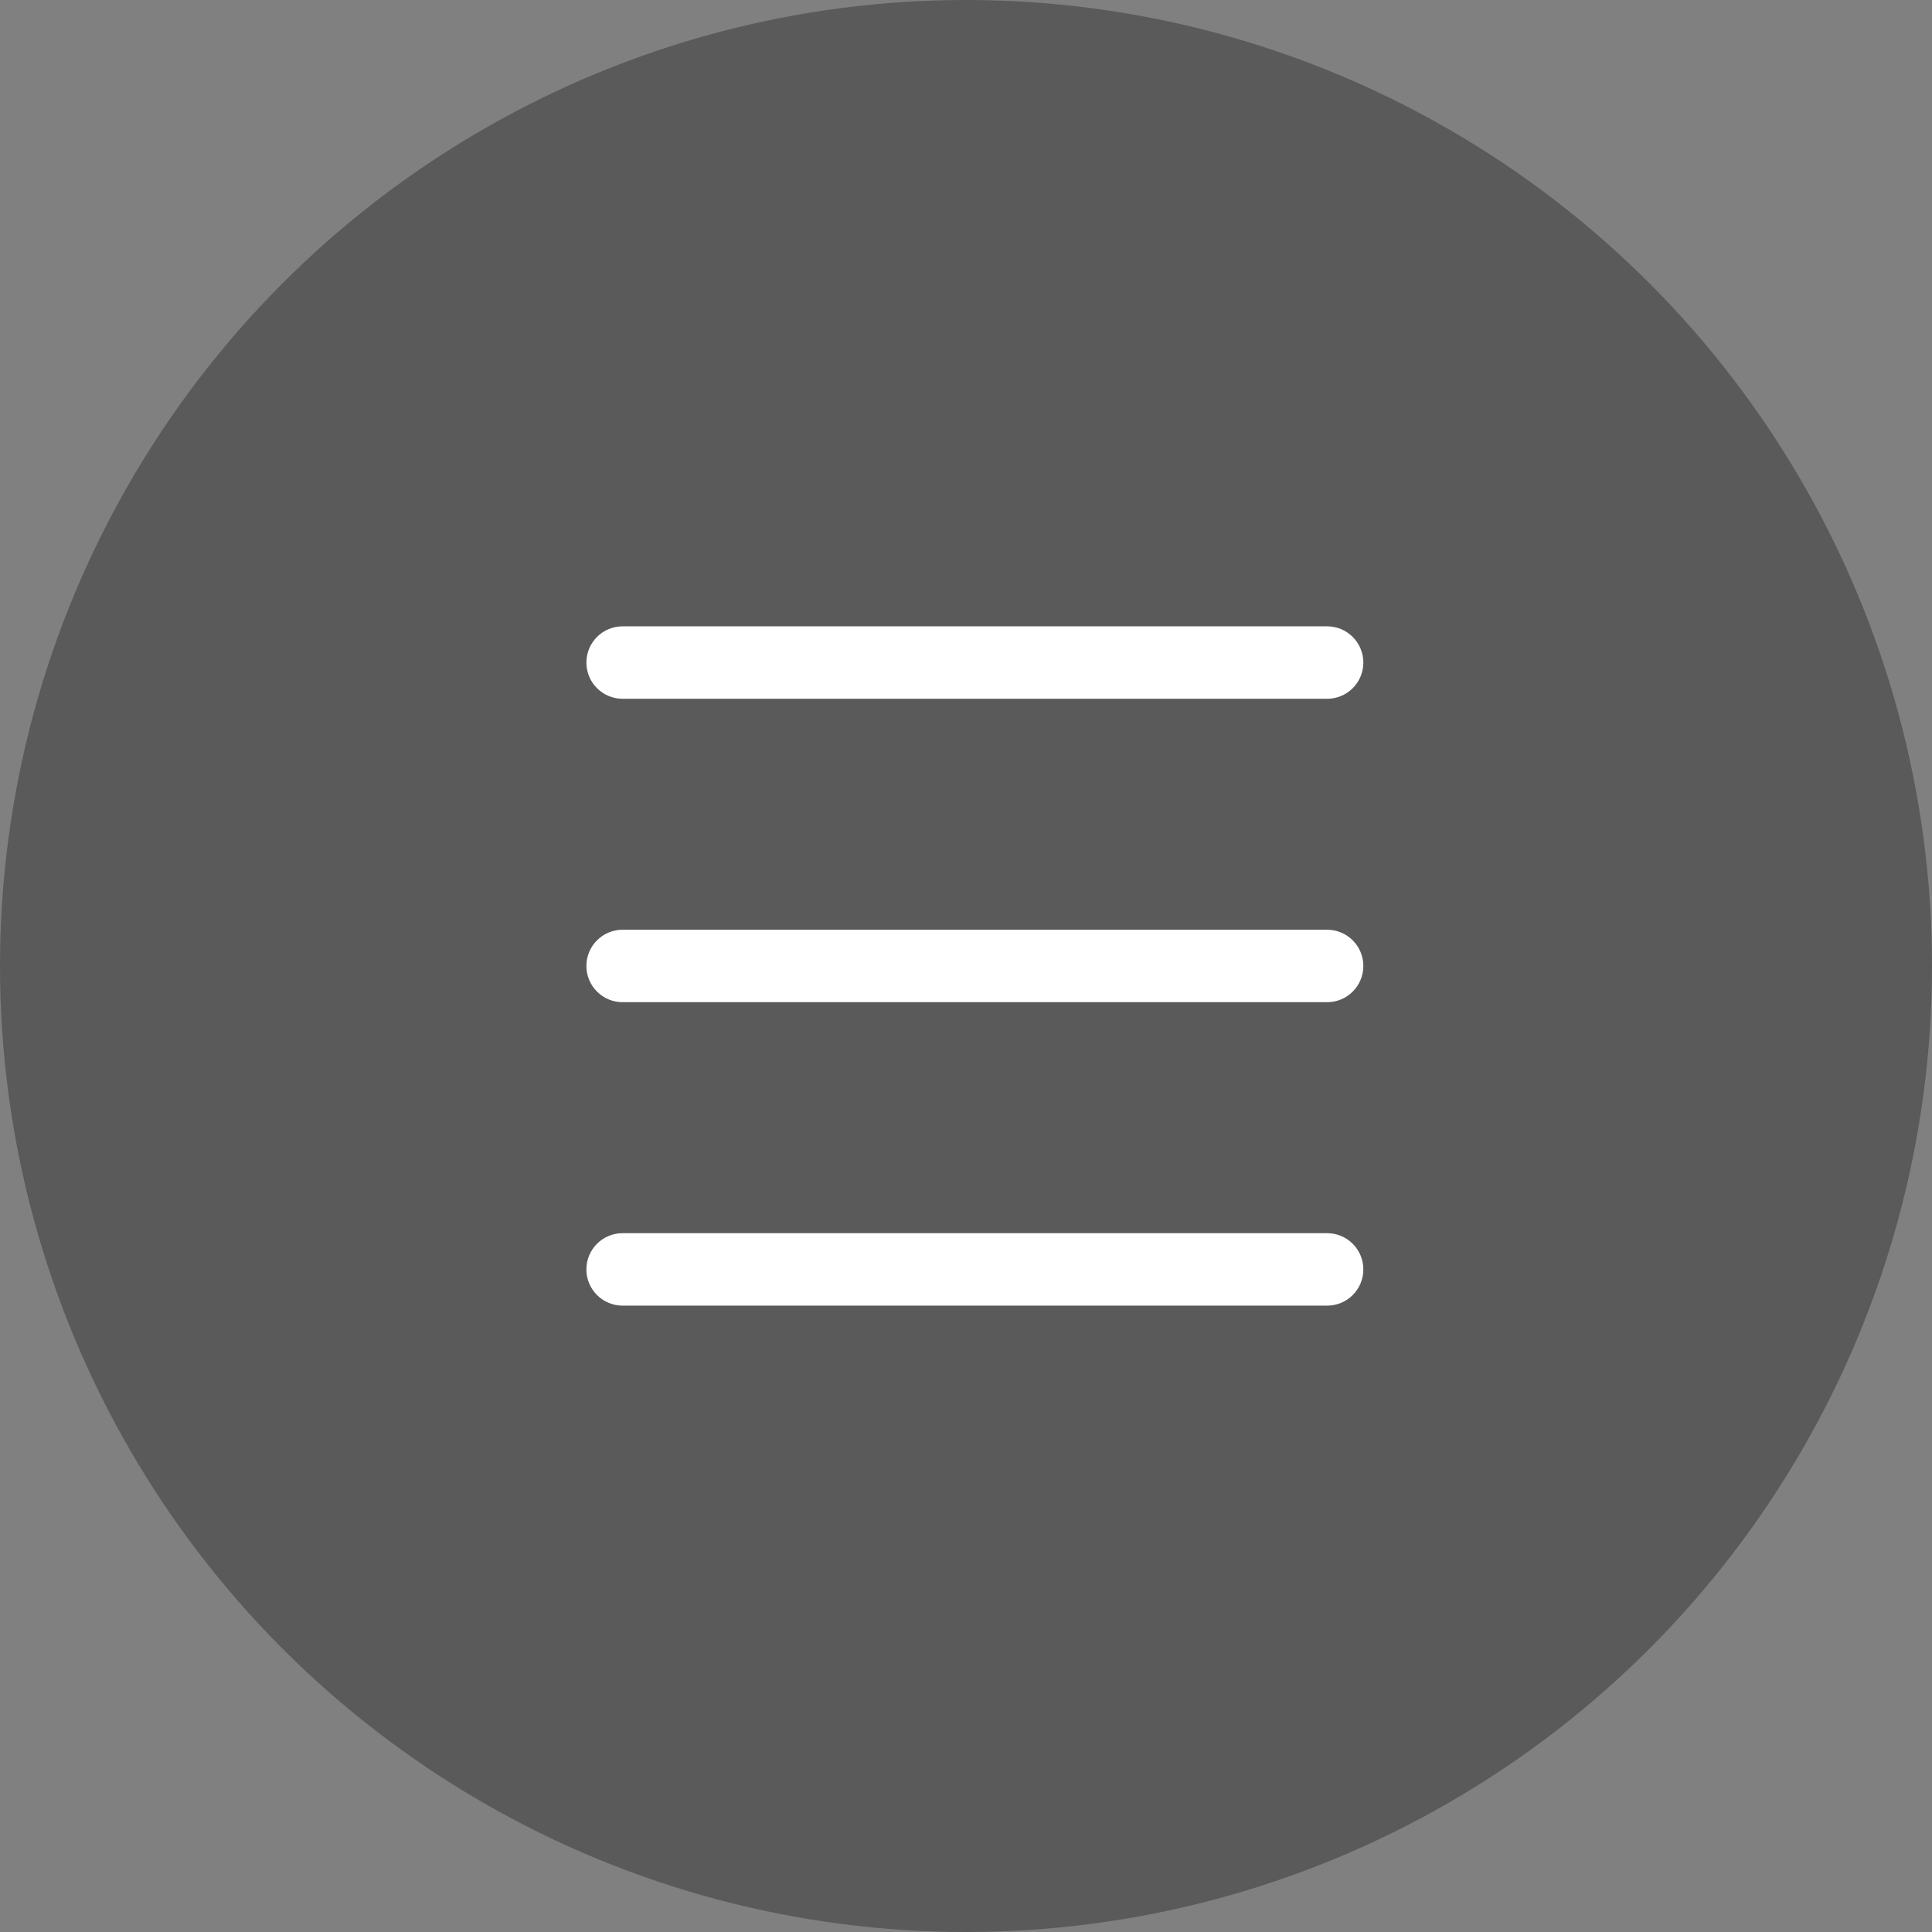
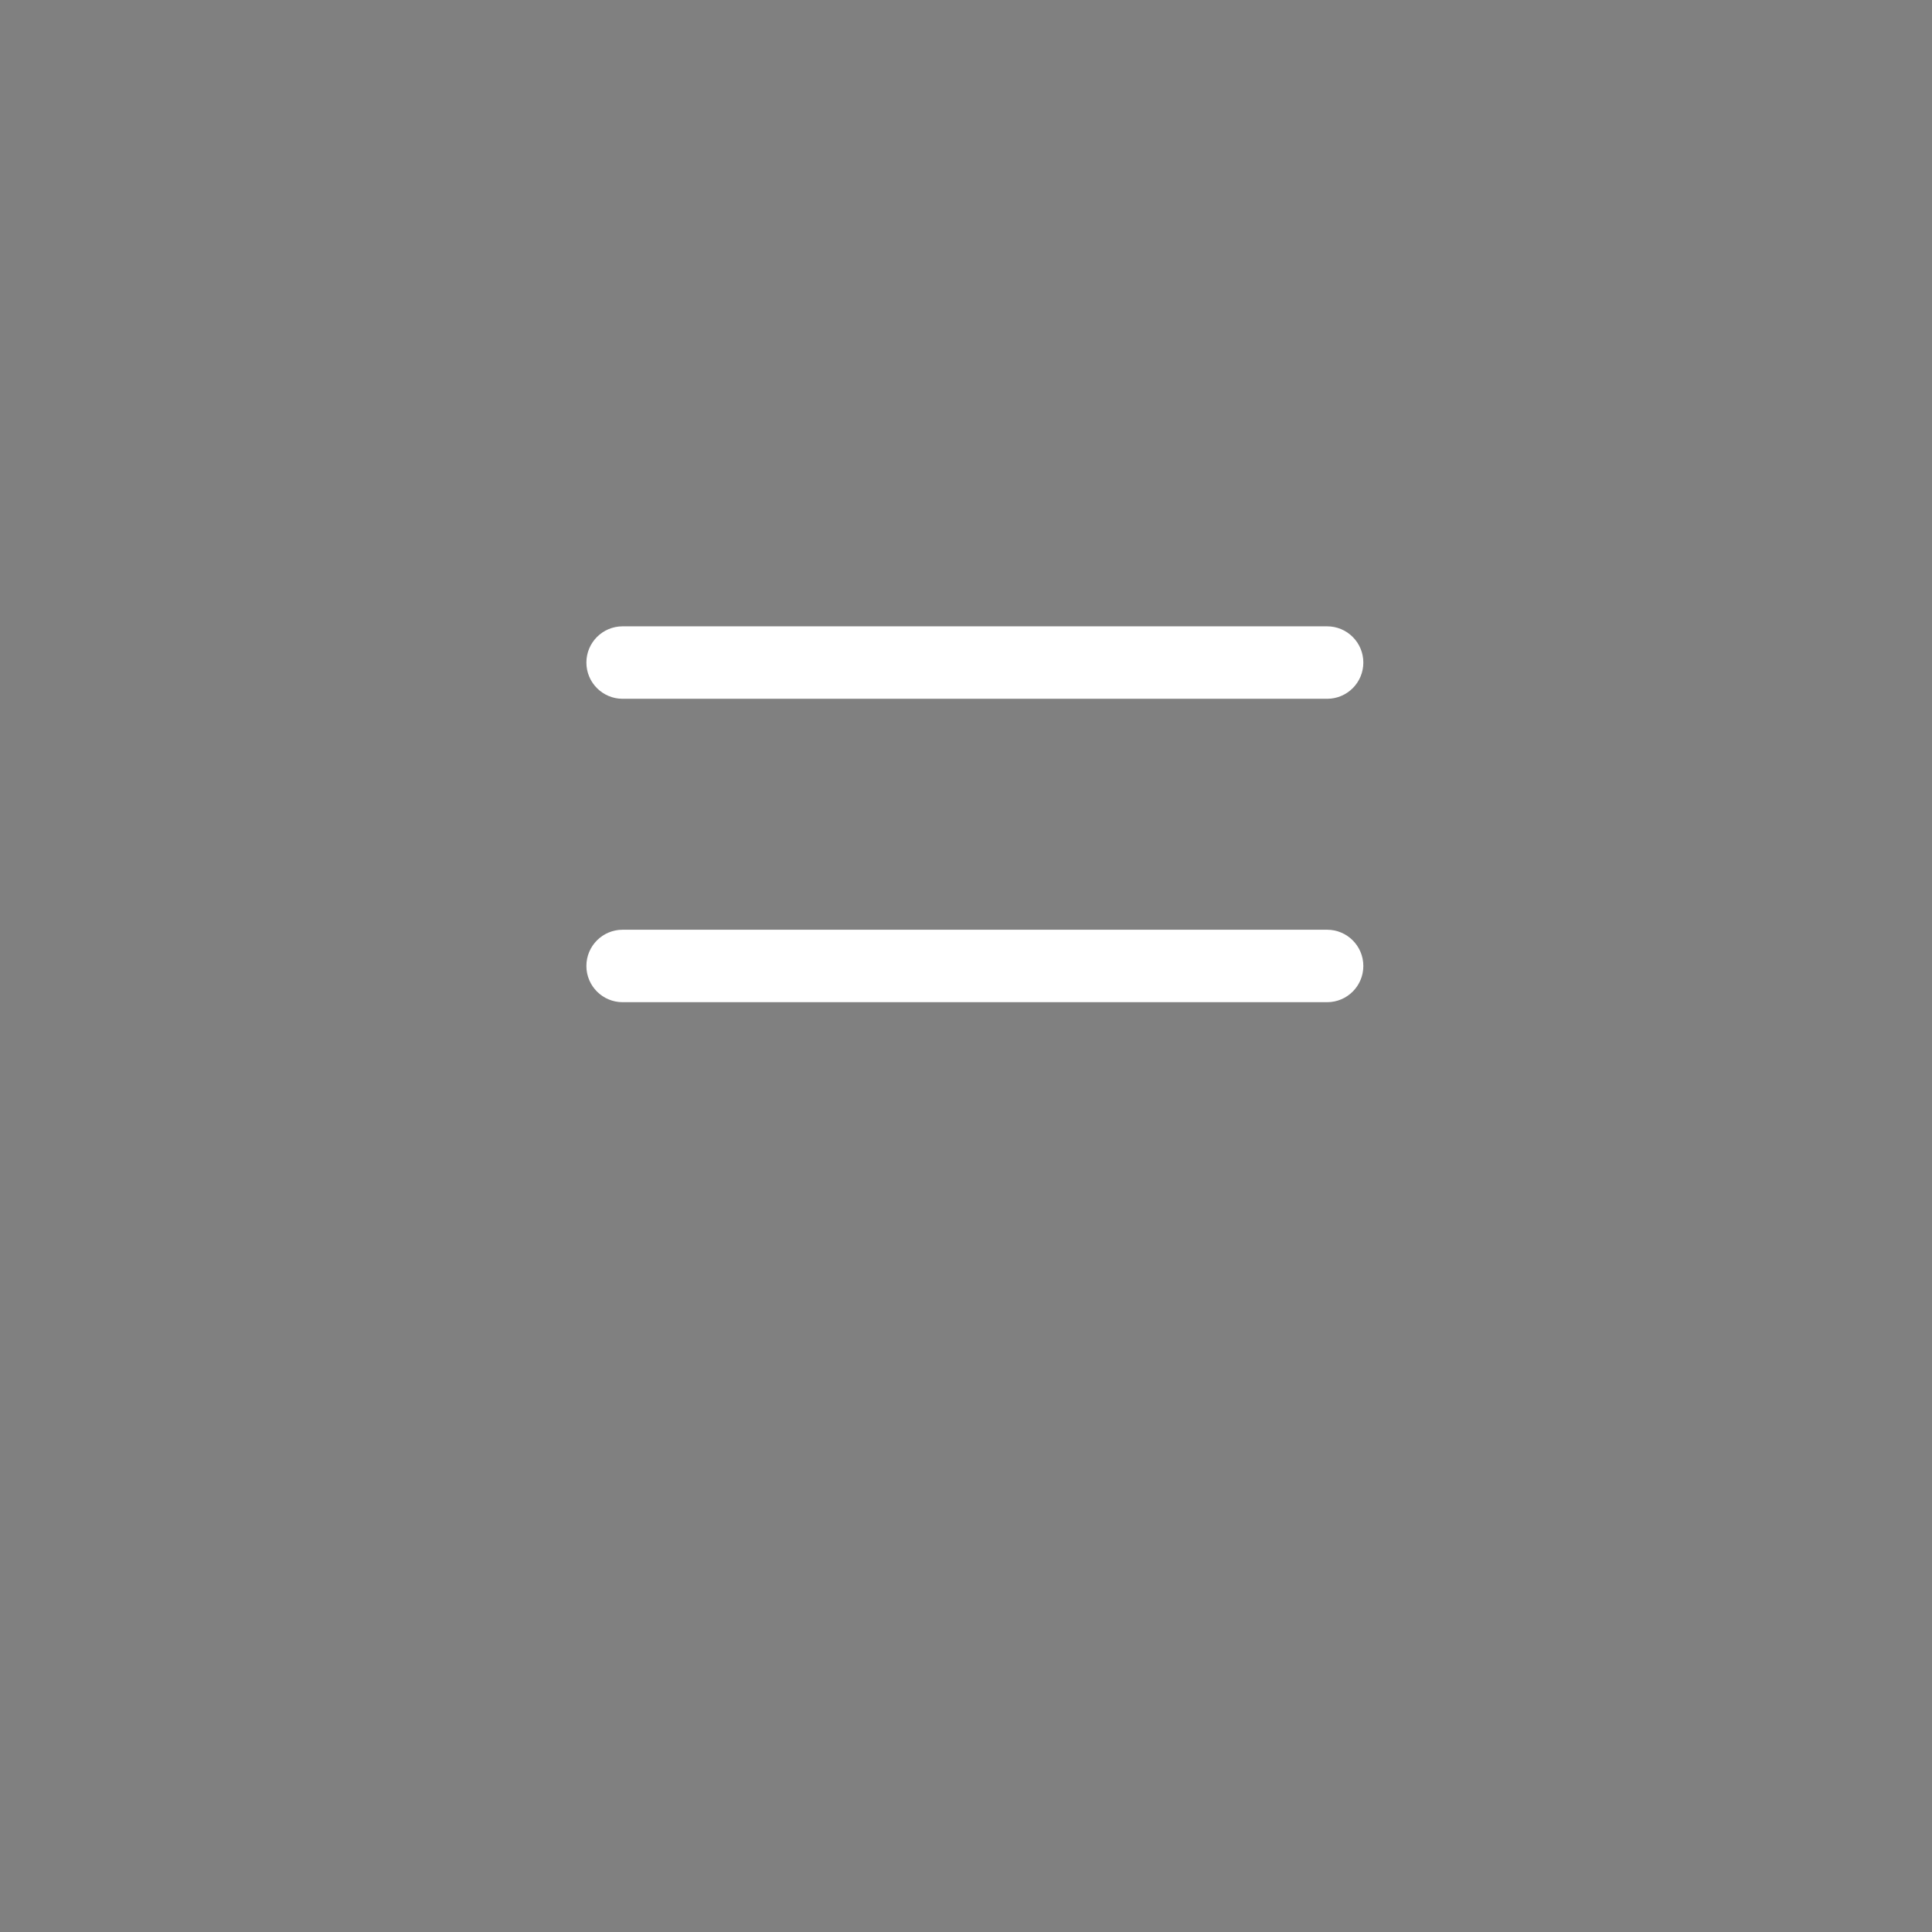
<svg xmlns="http://www.w3.org/2000/svg" version="1.1" id="图层_1" x="0px" y="0px" width="47.408px" height="47.408px" viewBox="0 0 47.408 47.408" enable-background="new 0 0 47.408 47.408" xml:space="preserve">
  <rect x="0" y="0" width="47.408" height="47.408" fill="#808080" stroke="none" />
  <g>
    <g opacity="0.3">
-       <circle cx="23.704" cy="23.704" r="23.704" />
-     </g>
+       </g>
    <g>
      <g>
        <path fill="#FFFFFF" d="M32.565,17.147H15.278c-0.491,0-0.889-0.398-0.889-0.889s0.398-0.889,0.889-0.889h17.287     c0.491,0,0.889,0.398,0.889,0.889S33.057,17.147,32.565,17.147z" />
      </g>
      <g>
        <path fill="#FFFFFF" d="M32.565,24.592H15.278c-0.491,0-0.889-0.398-0.889-0.889s0.398-0.889,0.889-0.889h17.287     c0.491,0,0.889,0.398,0.889,0.889S33.057,24.592,32.565,24.592z" />
      </g>
      <g>
-         <path fill="#FFFFFF" d="M32.565,32.038H15.278c-0.491,0-0.889-0.397-0.889-0.889s0.398-0.889,0.889-0.889h17.287     c0.491,0,0.889,0.397,0.889,0.889S33.057,32.038,32.565,32.038z" />
-       </g>
+         </g>
    </g>
  </g>
</svg>